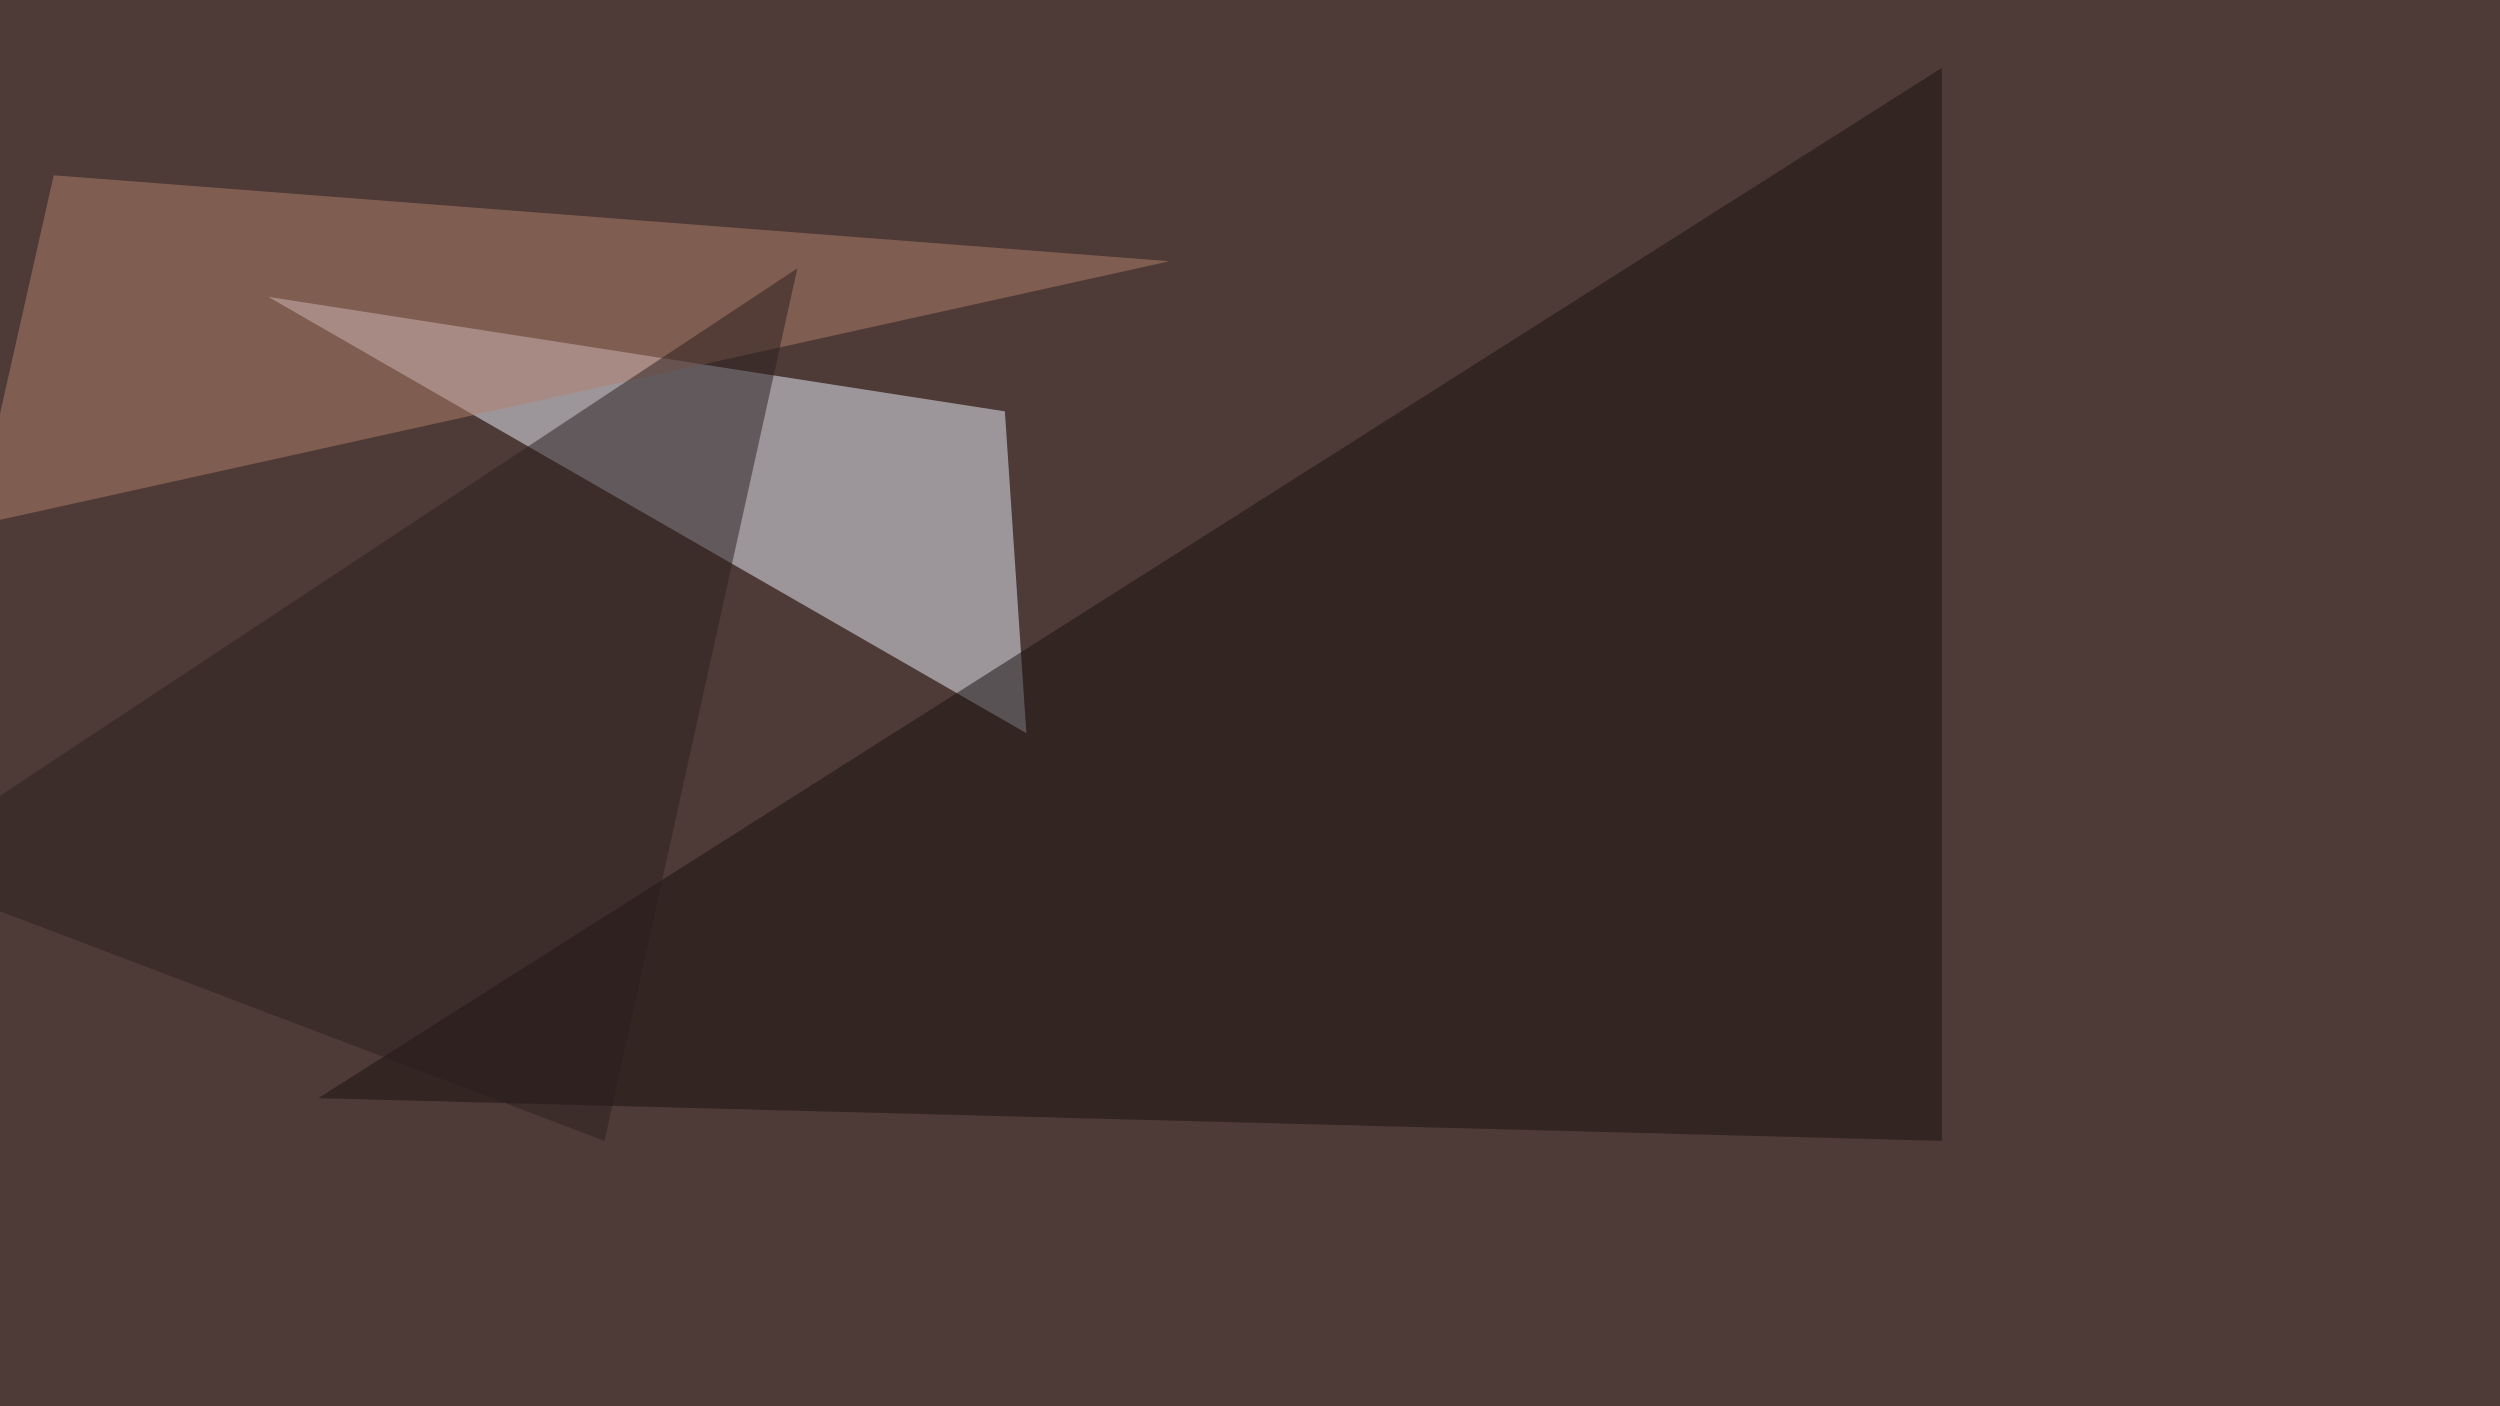
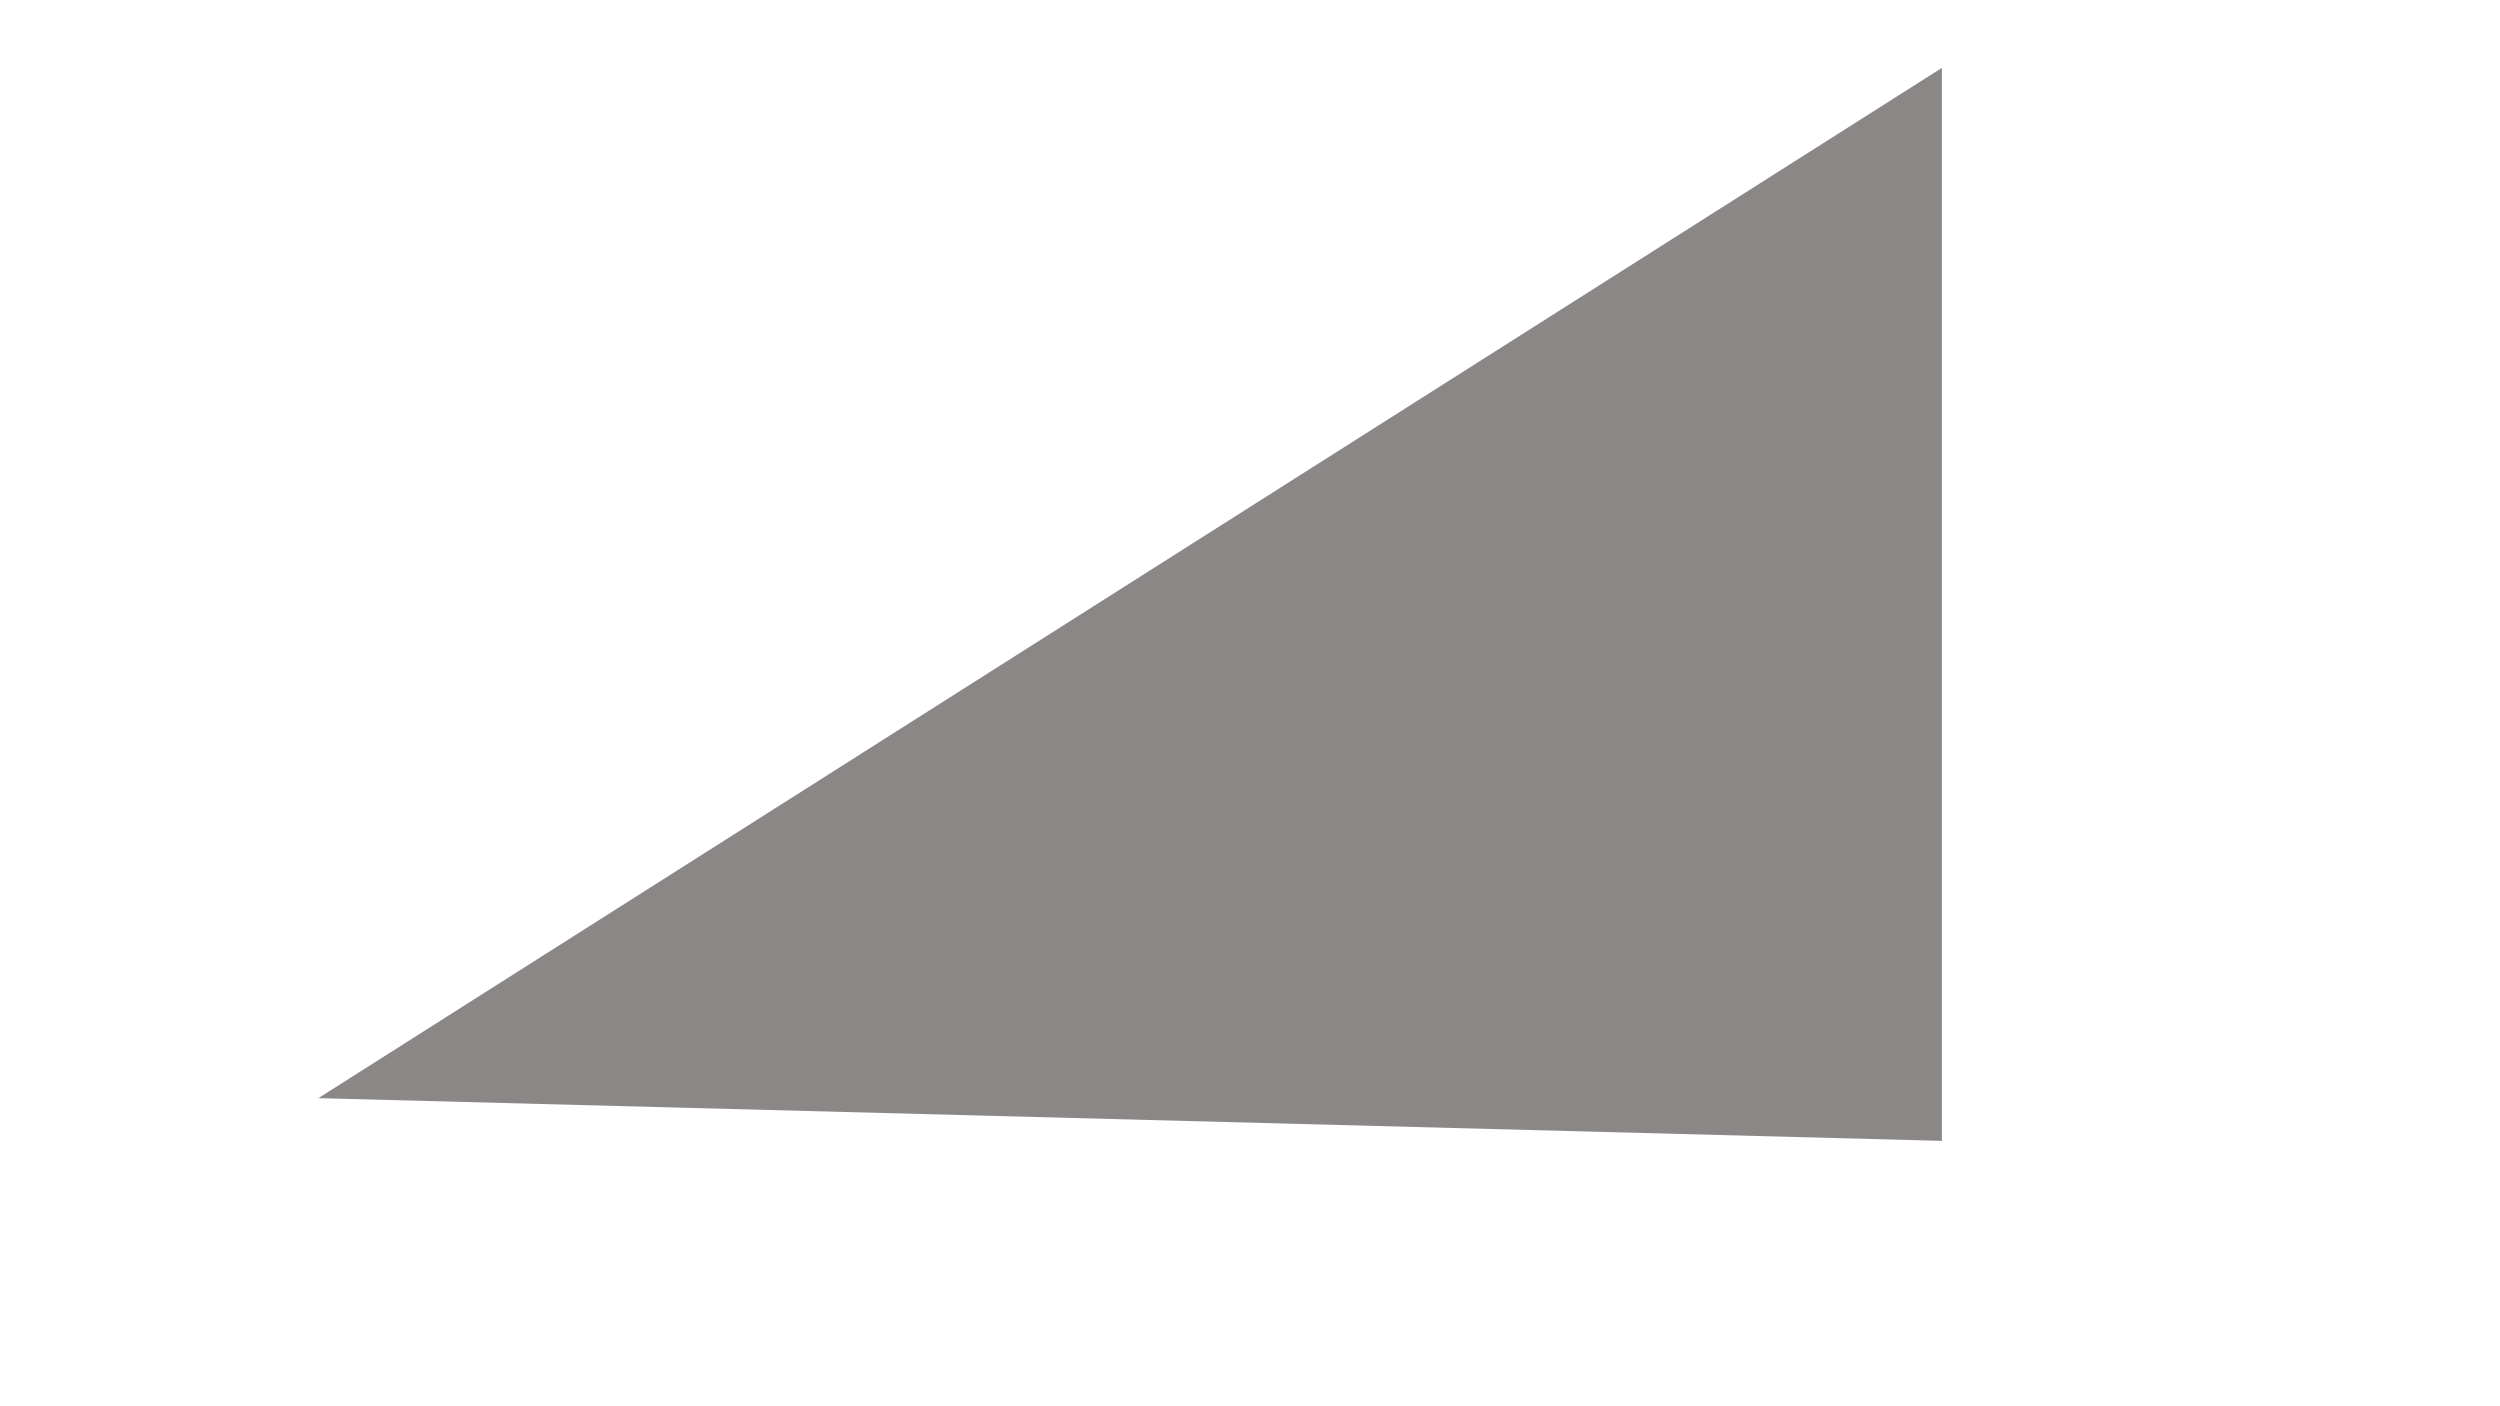
<svg xmlns="http://www.w3.org/2000/svg" width="1024" height="576">
  <filter id="a">
    <feGaussianBlur stdDeviation="55" />
  </filter>
-   <rect width="100%" height="100%" fill="#4e3a36" />
  <g filter="url(#a)">
    <g fill-opacity=".5">
-       <path fill="#eaf2ff" d="M109.9 121.6l301.7 46.9 8.8 131.8z" />
      <path fill="#18110f" d="M795.4 27.8l-665 422 665 17.5z" />
-       <path fill="#b3816d" d="M479 107L-10.3 215.2 22 71.8z" />
-       <path fill="#2b1f1e" d="M247.6 467.3L-45.4 356l372-246.1z" />
    </g>
  </g>
</svg>